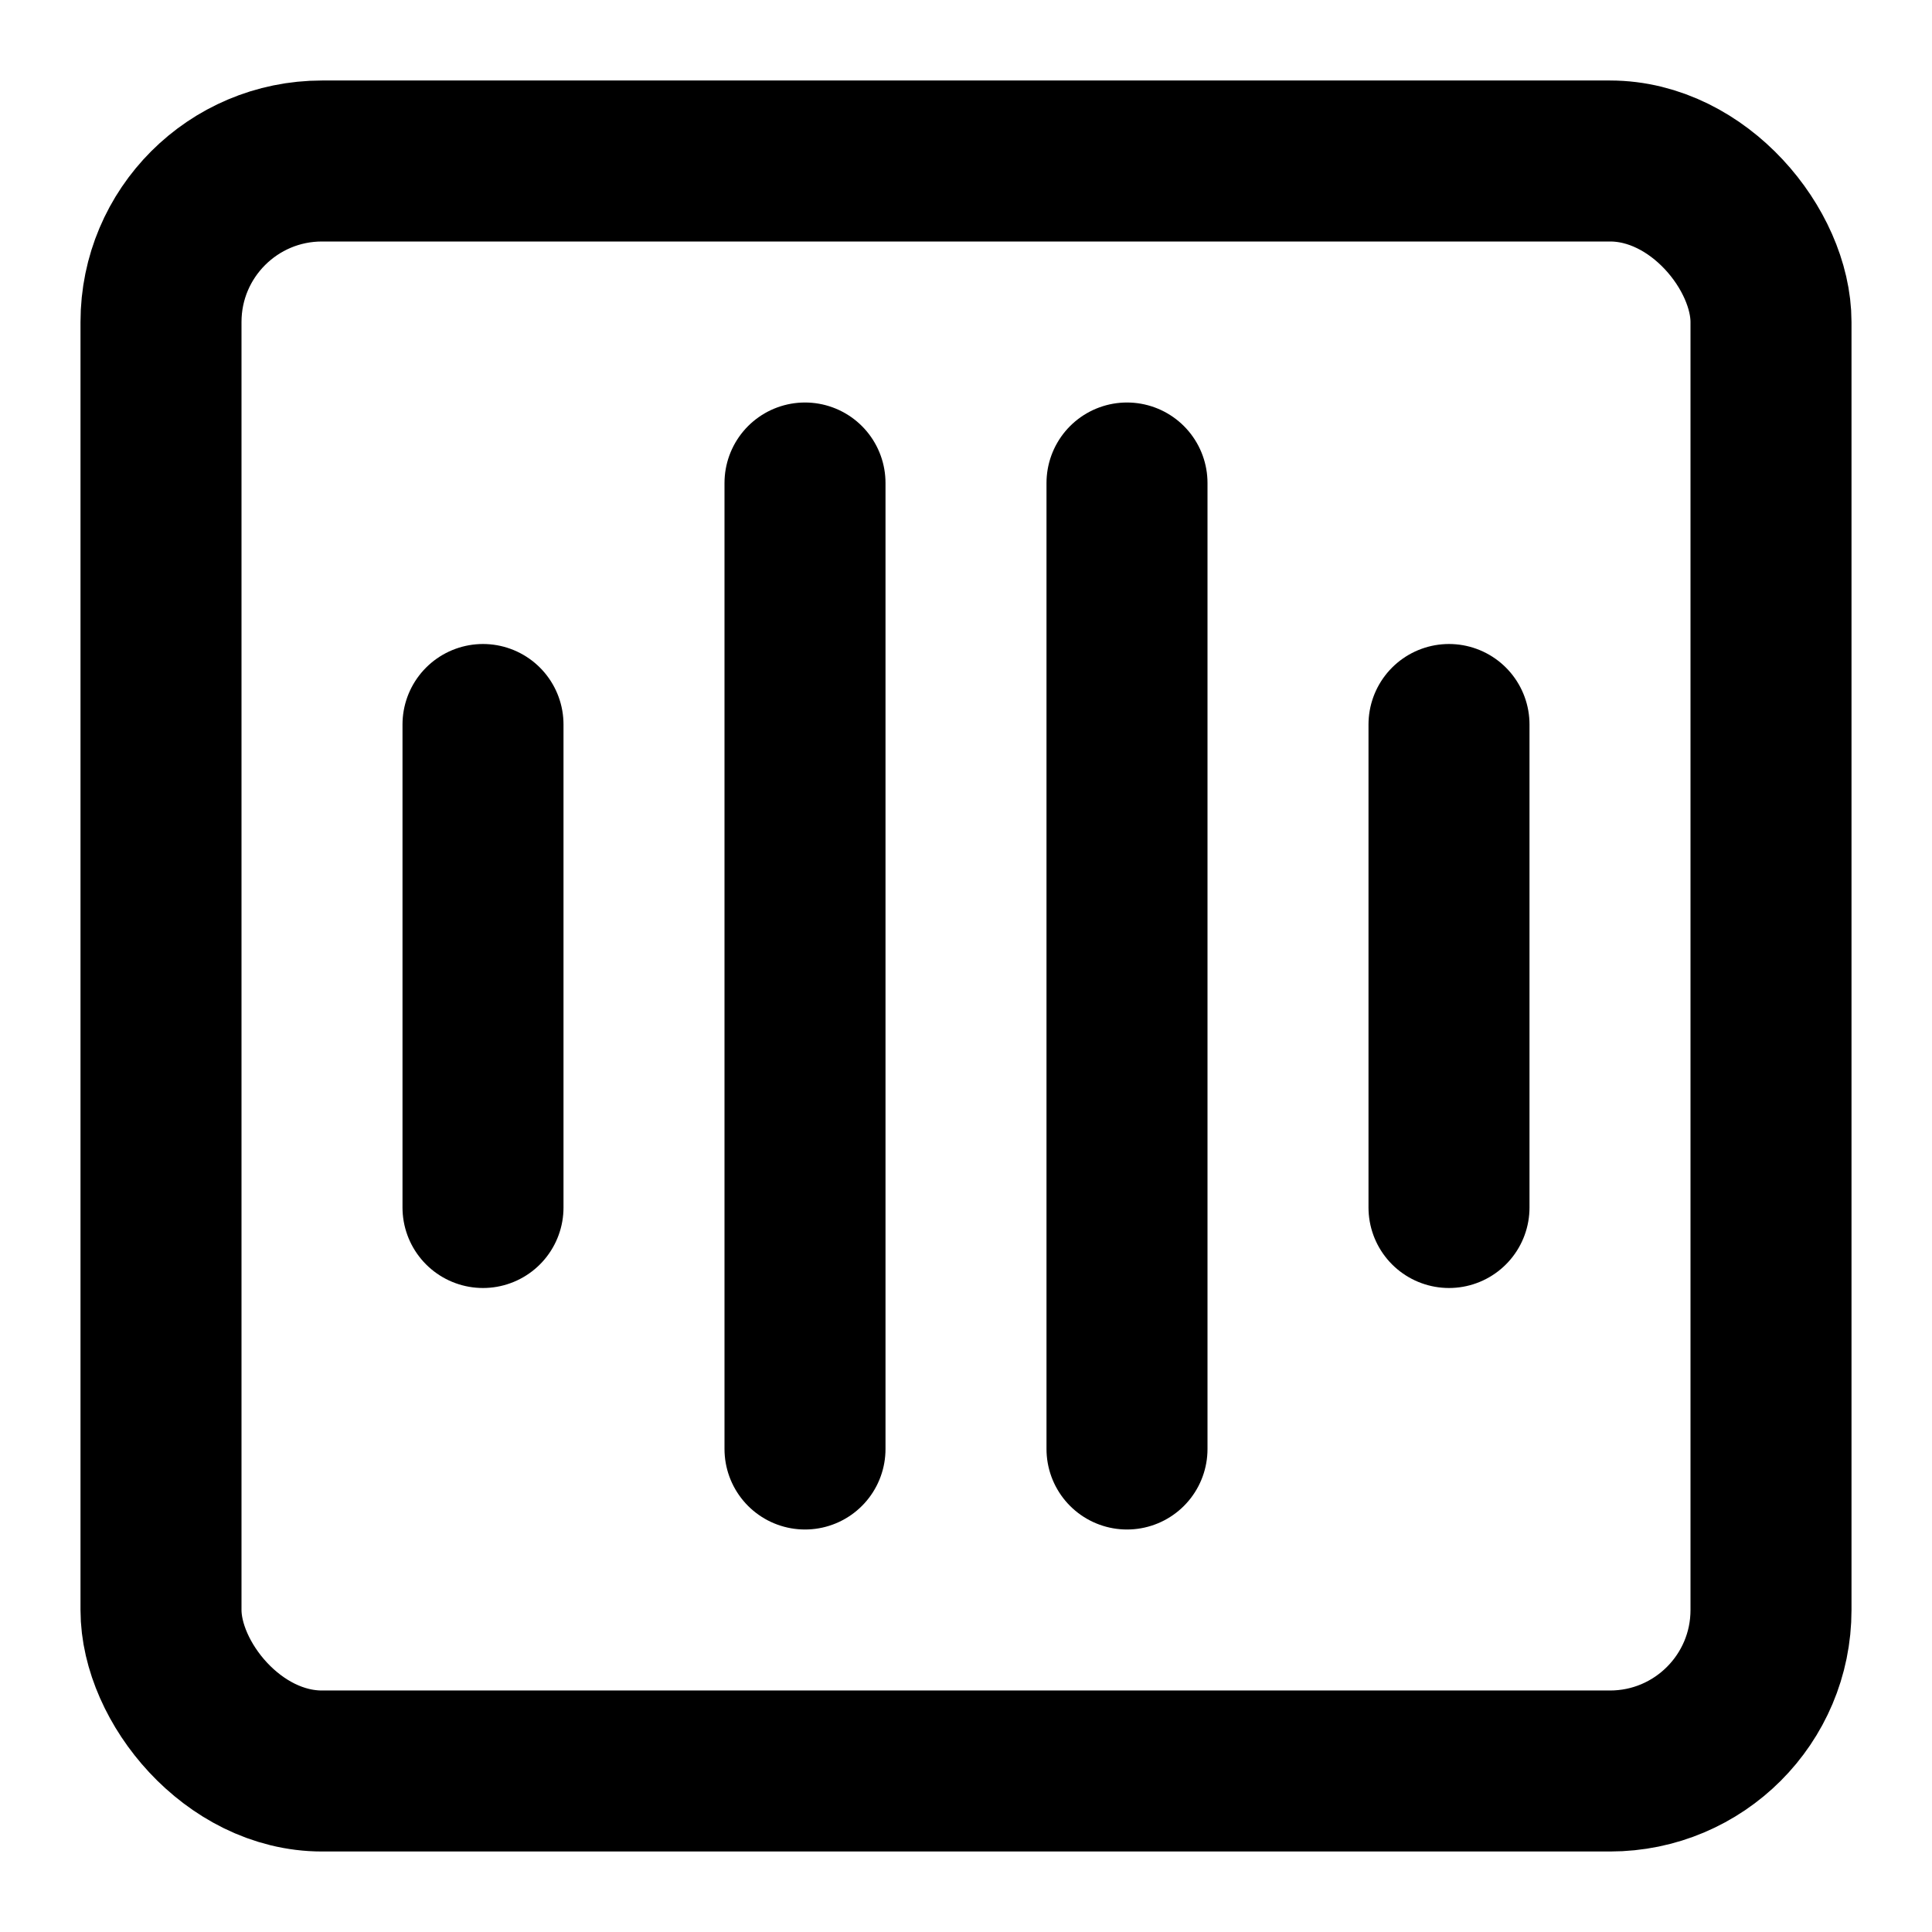
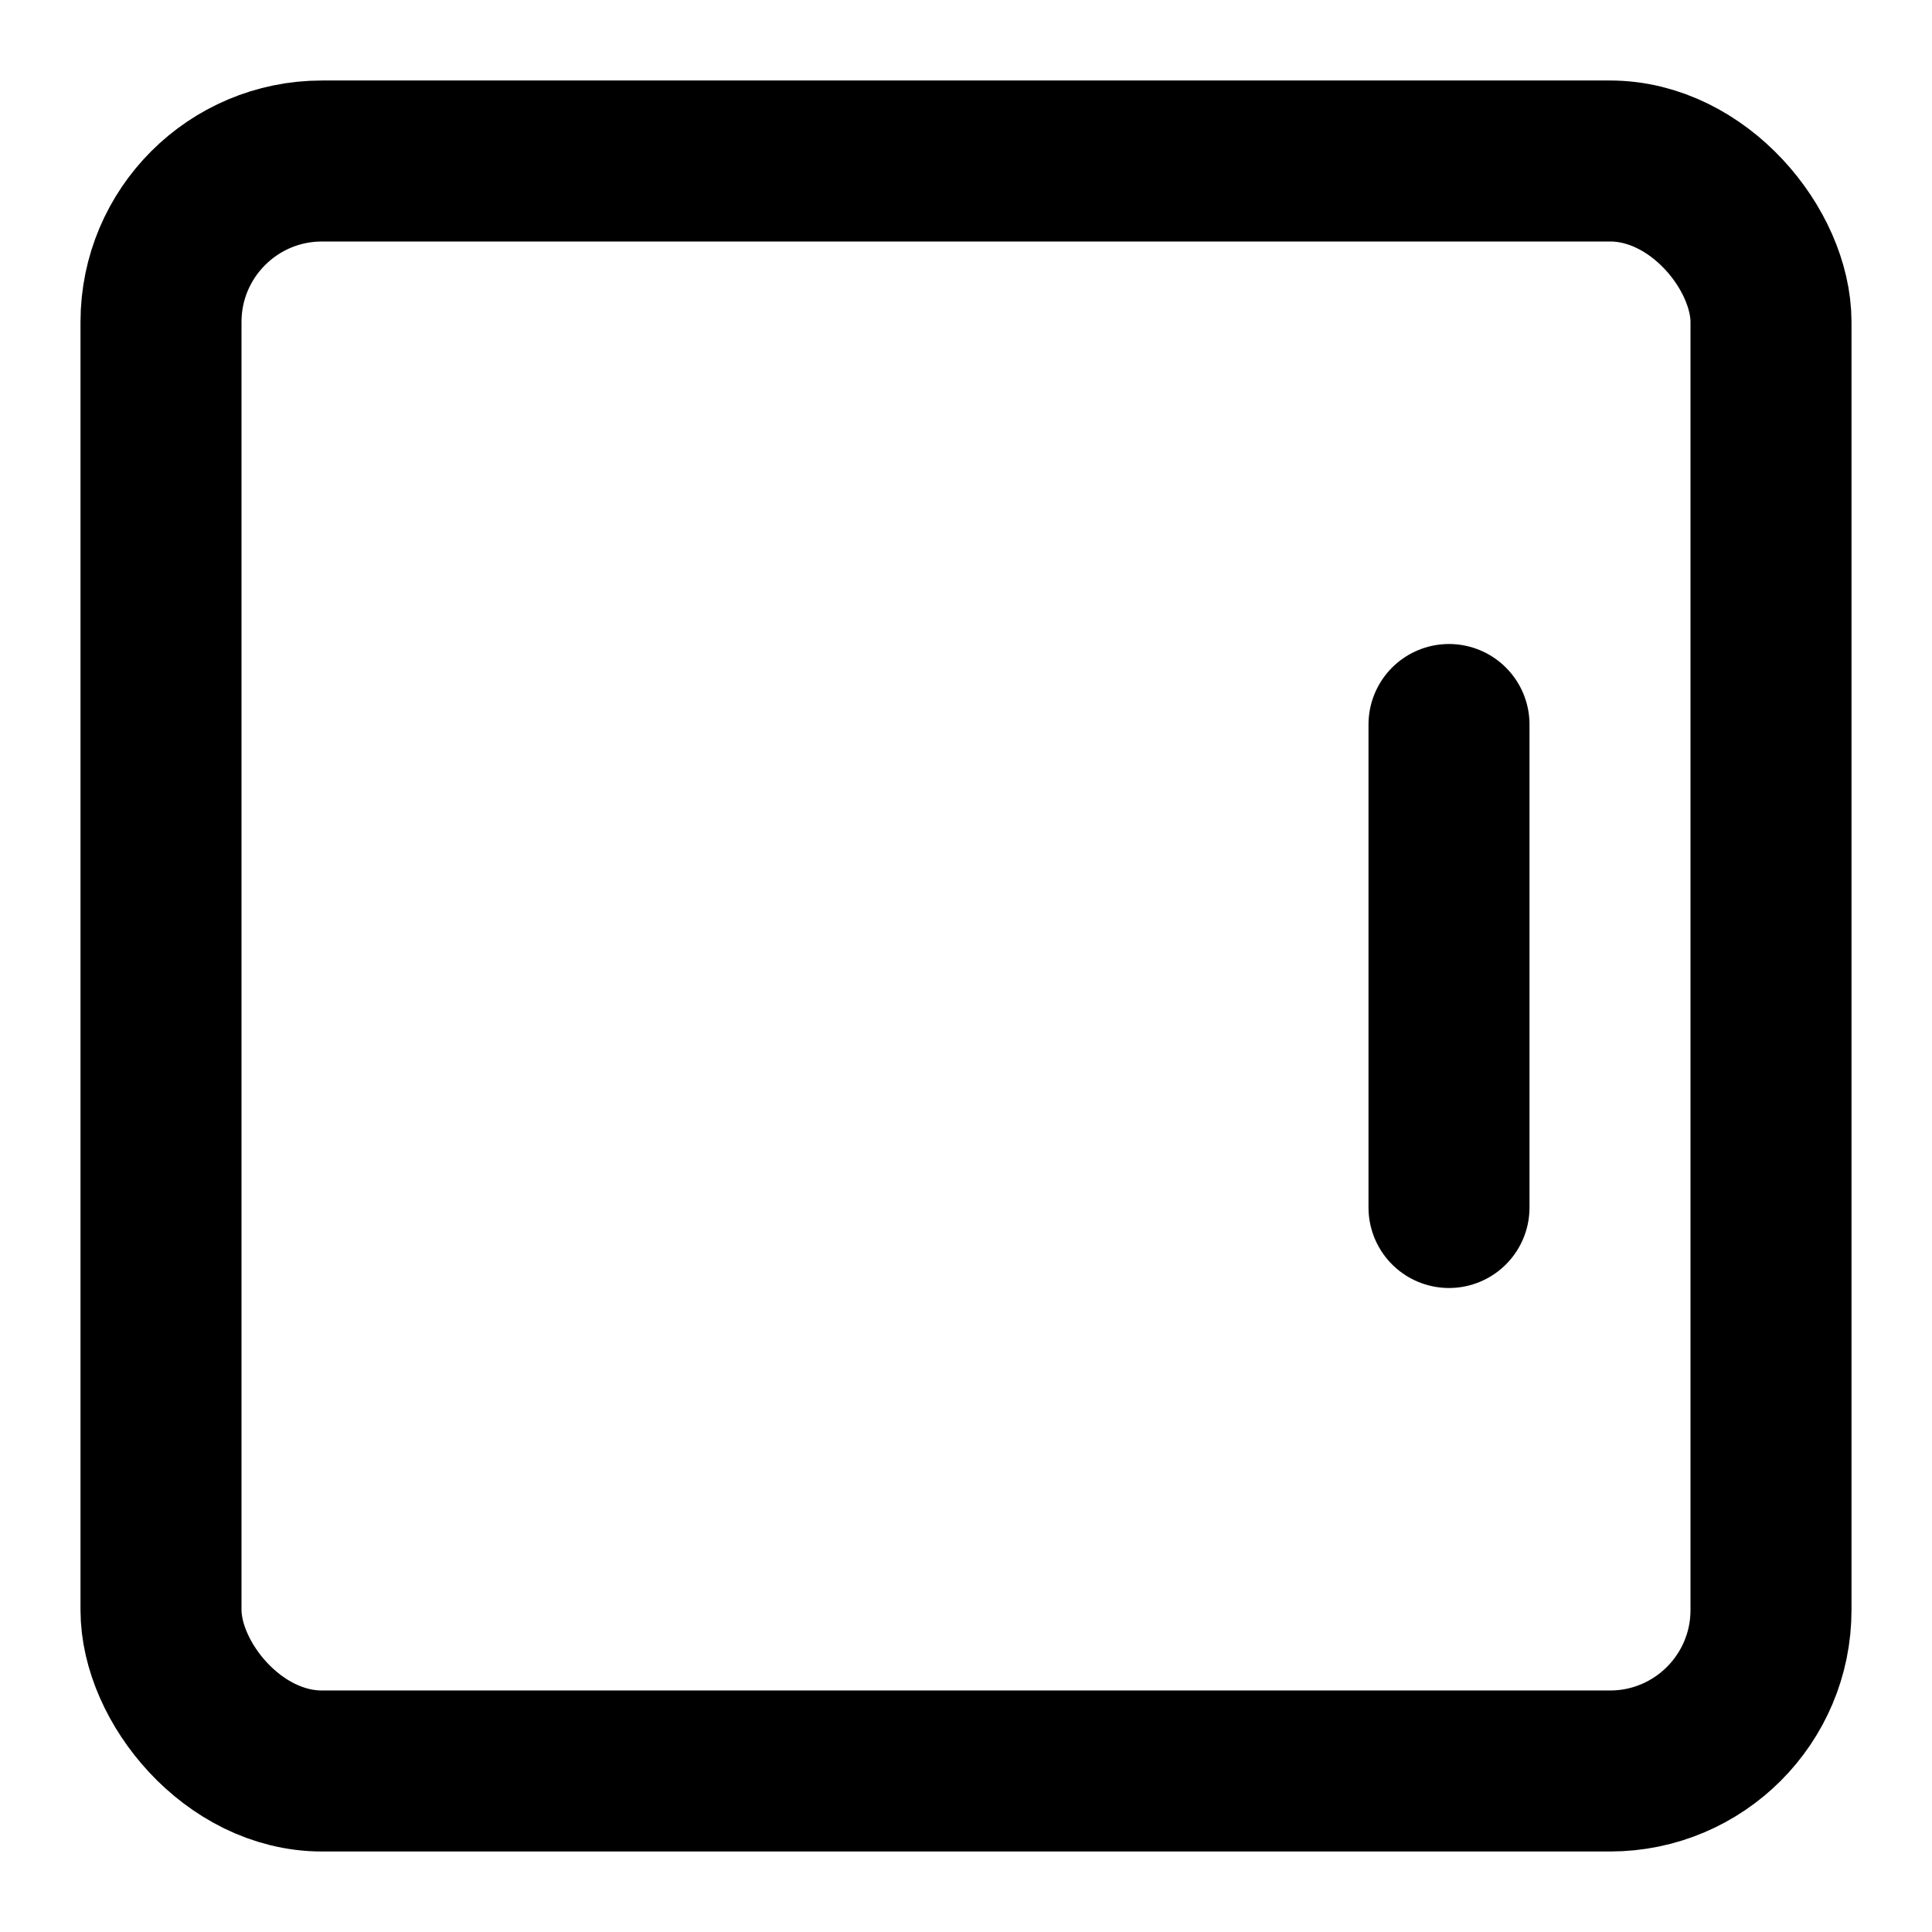
<svg xmlns="http://www.w3.org/2000/svg" class="lucide lucide-intercom" width="24" height="24" viewBox="0 0 24 24" fill="none" stroke="currentColor" stroke-width="2" stroke-linecap="round" stroke-linejoin="round">
  <rect width="20" height="20" x="2" y="2" rx="2" />
-   <path d="M6 9v6" />
-   <path d="M10 6v12" />
-   <path d="M14 6v12" />
  <path d="M18 9v6" />
</svg>